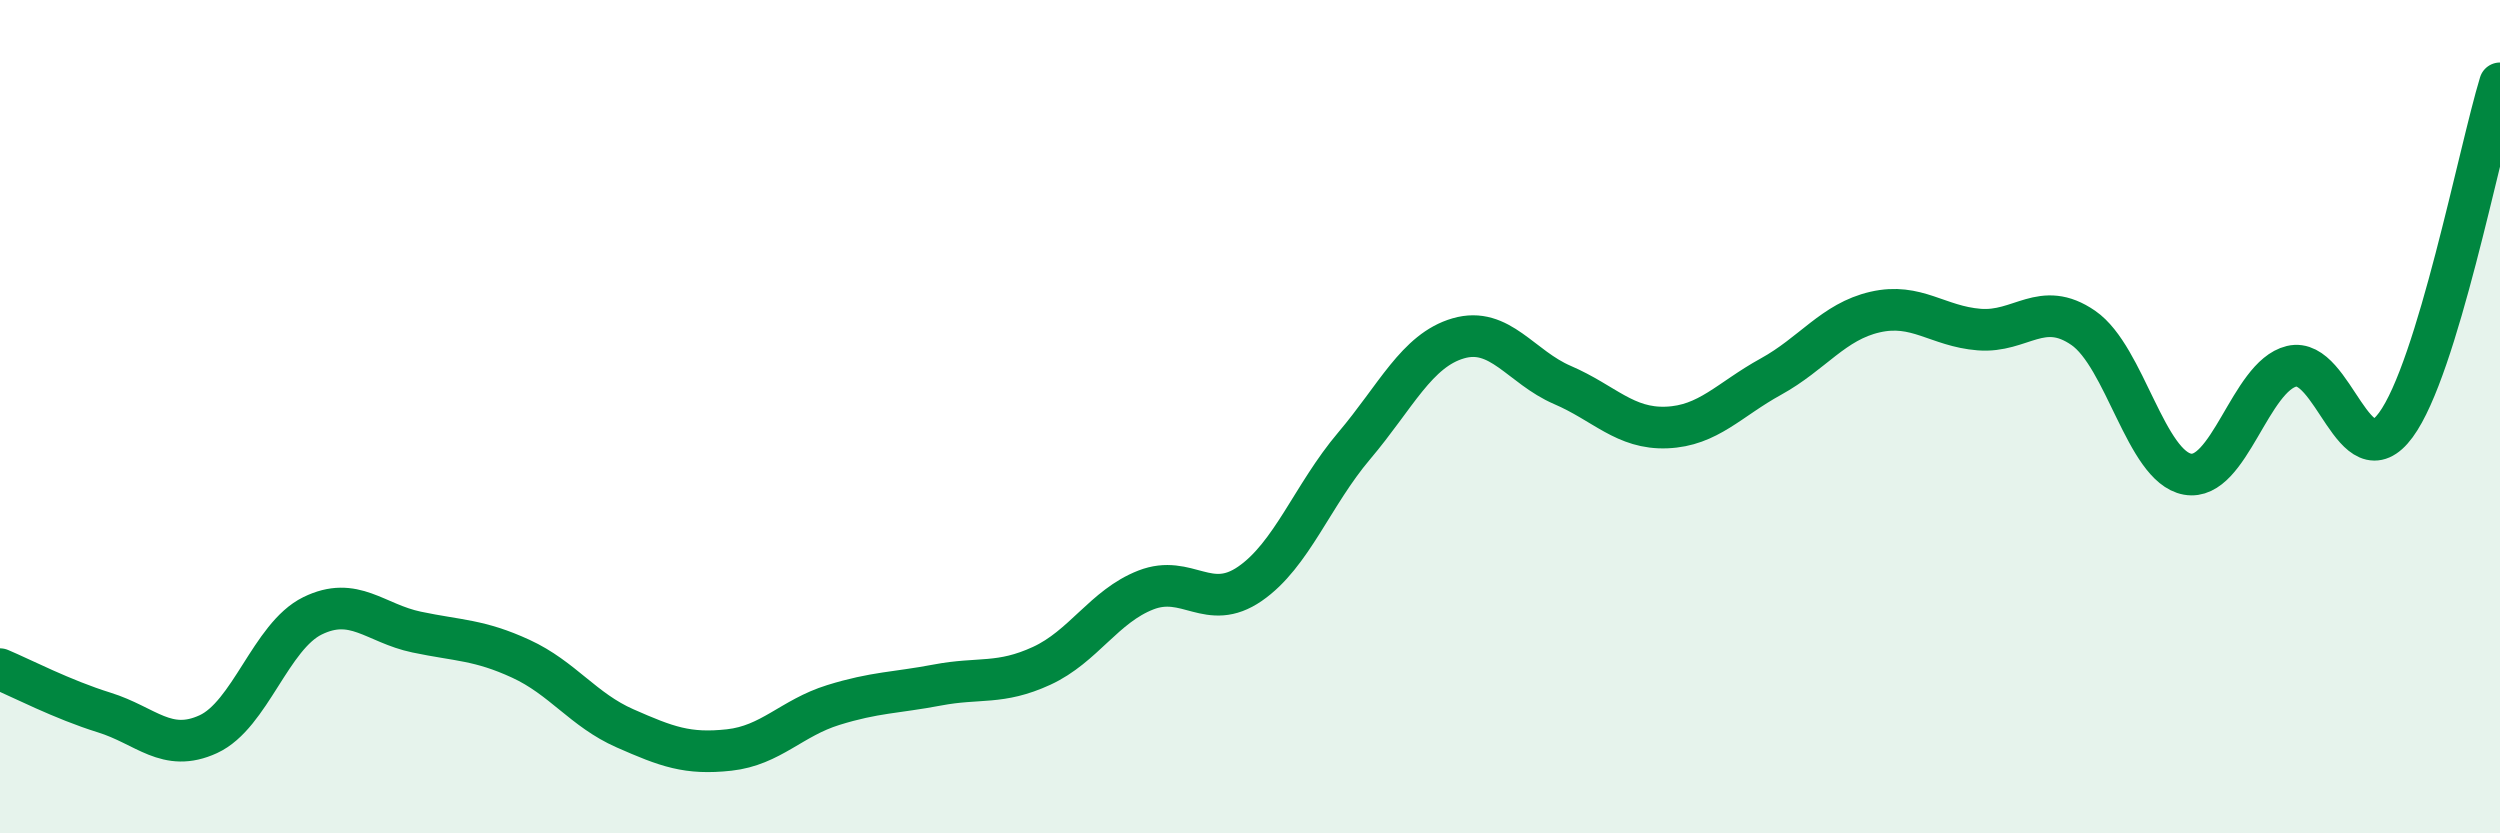
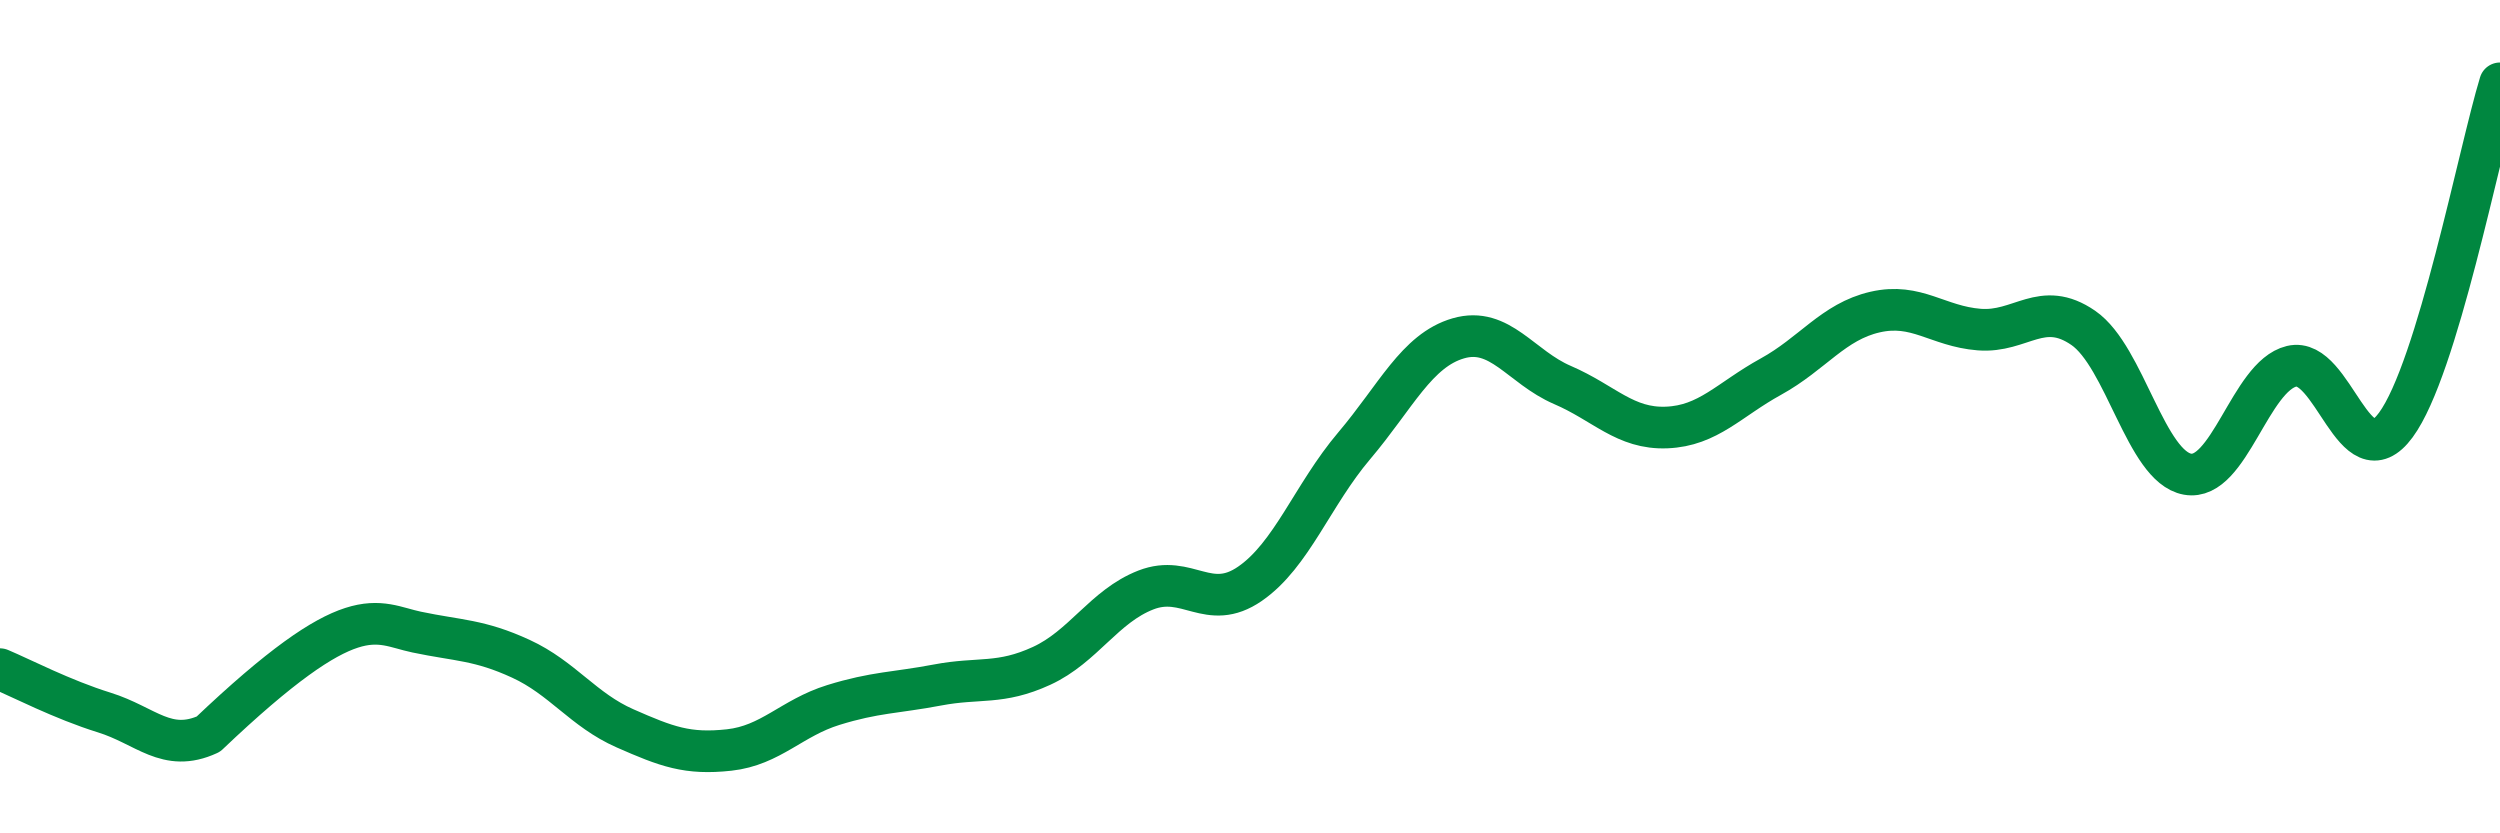
<svg xmlns="http://www.w3.org/2000/svg" width="60" height="20" viewBox="0 0 60 20">
-   <path d="M 0,16.06 C 0.5,16.27 1.5,16.79 2.5,17.1 C 3.5,17.41 4,18.08 5,17.62 C 6,17.16 6.5,15.27 7.5,14.78 C 8.5,14.29 9,14.96 10,15.17 C 11,15.38 11.5,15.35 12.5,15.81 C 13.5,16.27 14,17.04 15,17.48 C 16,17.92 16.5,18.11 17.5,18 C 18.5,17.89 19,17.23 20,16.92 C 21,16.61 21.5,16.63 22.5,16.44 C 23.5,16.25 24,16.44 25,15.98 C 26,15.52 26.5,14.55 27.5,14.16 C 28.5,13.77 29,14.7 30,14.01 C 31,13.32 31.5,11.88 32.5,10.7 C 33.5,9.52 34,8.41 35,8.12 C 36,7.83 36.5,8.81 37.5,9.24 C 38.5,9.67 39,10.3 40,10.26 C 41,10.22 41.5,9.59 42.5,9.04 C 43.5,8.49 44,7.72 45,7.49 C 46,7.26 46.5,7.83 47.5,7.91 C 48.5,7.99 49,7.18 50,7.87 C 51,8.56 51.5,11.2 52.5,11.38 C 53.5,11.56 54,9.03 55,8.79 C 56,8.55 56.5,11.56 57.5,10.2 C 58.5,8.84 59.5,3.64 60,2L60 20L0 20Z" fill="#008740" opacity="0.1" stroke-linecap="round" stroke-linejoin="round" />
-   <path d="M 0,16.06 C 0.5,16.27 1.5,16.79 2.5,17.1 C 3.5,17.41 4,18.08 5,17.62 C 6,17.16 6.5,15.27 7.5,14.78 C 8.5,14.29 9,14.96 10,15.17 C 11,15.38 11.5,15.35 12.5,15.81 C 13.5,16.27 14,17.04 15,17.48 C 16,17.92 16.5,18.11 17.5,18 C 18.5,17.89 19,17.23 20,16.92 C 21,16.61 21.5,16.63 22.5,16.44 C 23.5,16.25 24,16.44 25,15.98 C 26,15.52 26.5,14.55 27.5,14.16 C 28.5,13.77 29,14.7 30,14.01 C 31,13.32 31.5,11.88 32.5,10.7 C 33.5,9.52 34,8.41 35,8.12 C 36,7.83 36.5,8.81 37.5,9.24 C 38.5,9.67 39,10.3 40,10.26 C 41,10.22 41.5,9.59 42.5,9.04 C 43.5,8.49 44,7.72 45,7.49 C 46,7.26 46.5,7.83 47.5,7.91 C 48.5,7.99 49,7.18 50,7.87 C 51,8.56 51.5,11.2 52.5,11.38 C 53.5,11.56 54,9.03 55,8.79 C 56,8.55 56.5,11.56 57.5,10.2 C 58.5,8.84 59.5,3.64 60,2" stroke="#008740" stroke-width="1" fill="none" stroke-linecap="round" stroke-linejoin="round" />
+   <path d="M 0,16.06 C 0.5,16.27 1.5,16.79 2.5,17.1 C 3.5,17.41 4,18.08 5,17.62 C 8.5,14.29 9,14.96 10,15.17 C 11,15.38 11.5,15.35 12.5,15.81 C 13.5,16.27 14,17.04 15,17.48 C 16,17.92 16.5,18.11 17.5,18 C 18.5,17.89 19,17.23 20,16.92 C 21,16.61 21.5,16.63 22.5,16.44 C 23.5,16.25 24,16.44 25,15.98 C 26,15.52 26.5,14.55 27.5,14.16 C 28.5,13.77 29,14.7 30,14.01 C 31,13.32 31.5,11.88 32.5,10.7 C 33.5,9.52 34,8.41 35,8.12 C 36,7.83 36.5,8.81 37.5,9.24 C 38.5,9.67 39,10.3 40,10.26 C 41,10.22 41.5,9.59 42.5,9.04 C 43.5,8.49 44,7.72 45,7.49 C 46,7.26 46.5,7.83 47.5,7.91 C 48.5,7.99 49,7.18 50,7.87 C 51,8.56 51.5,11.2 52.5,11.38 C 53.5,11.56 54,9.03 55,8.79 C 56,8.55 56.5,11.56 57.5,10.2 C 58.5,8.84 59.5,3.64 60,2" stroke="#008740" stroke-width="1" fill="none" stroke-linecap="round" stroke-linejoin="round" />
</svg>